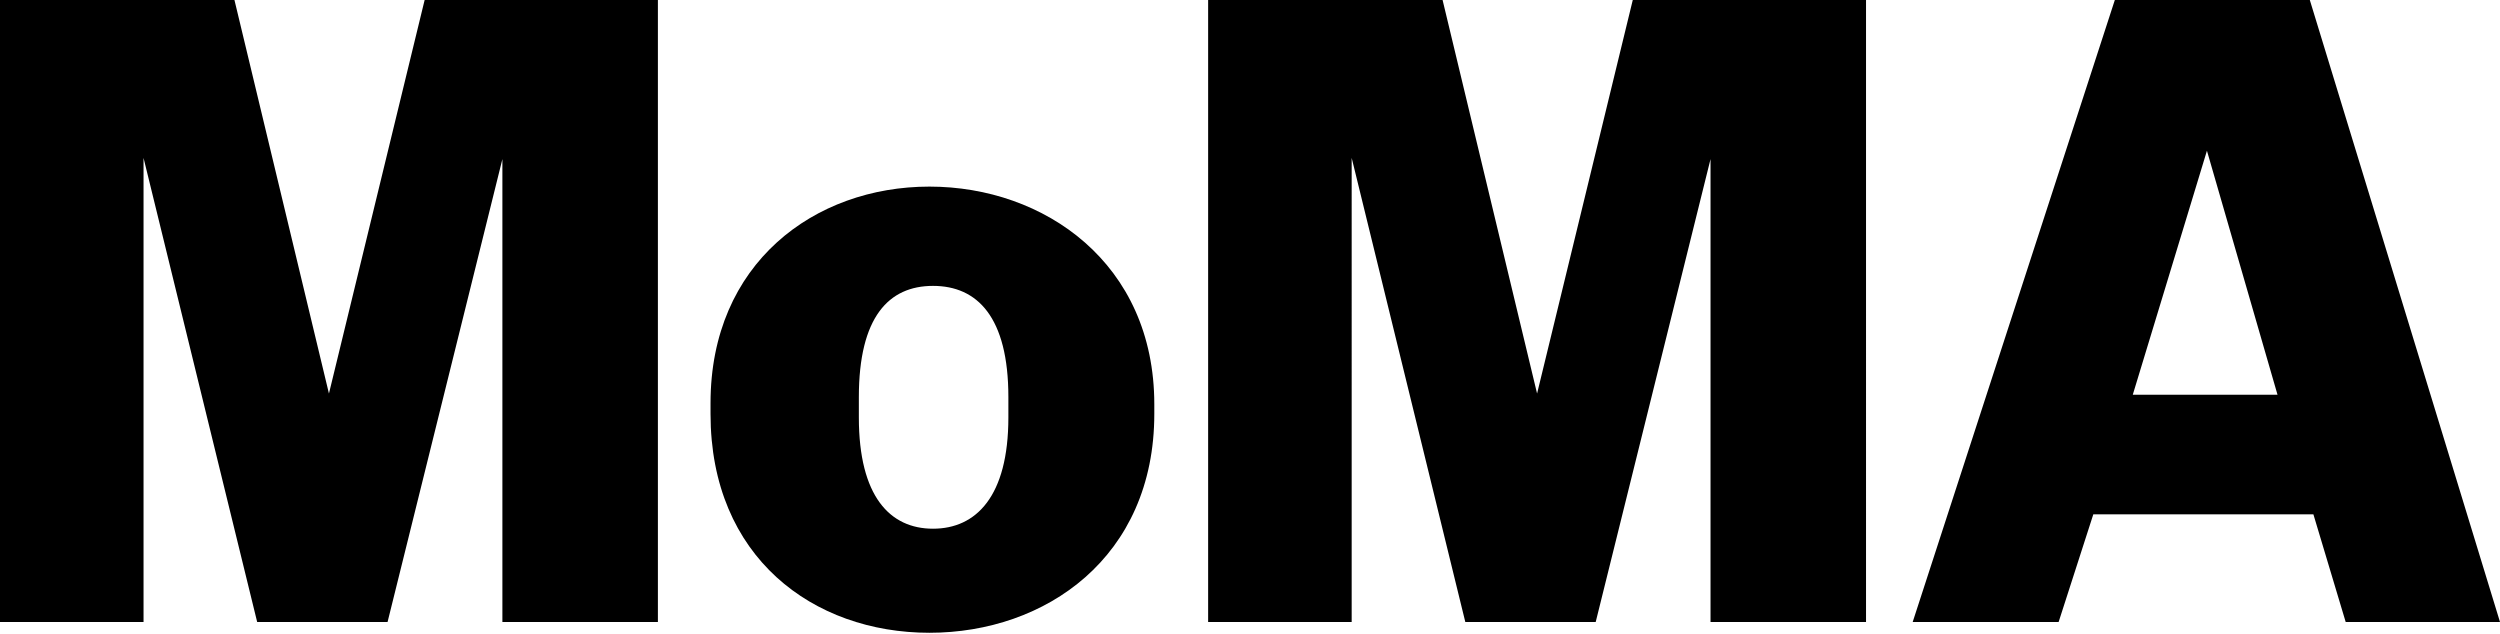
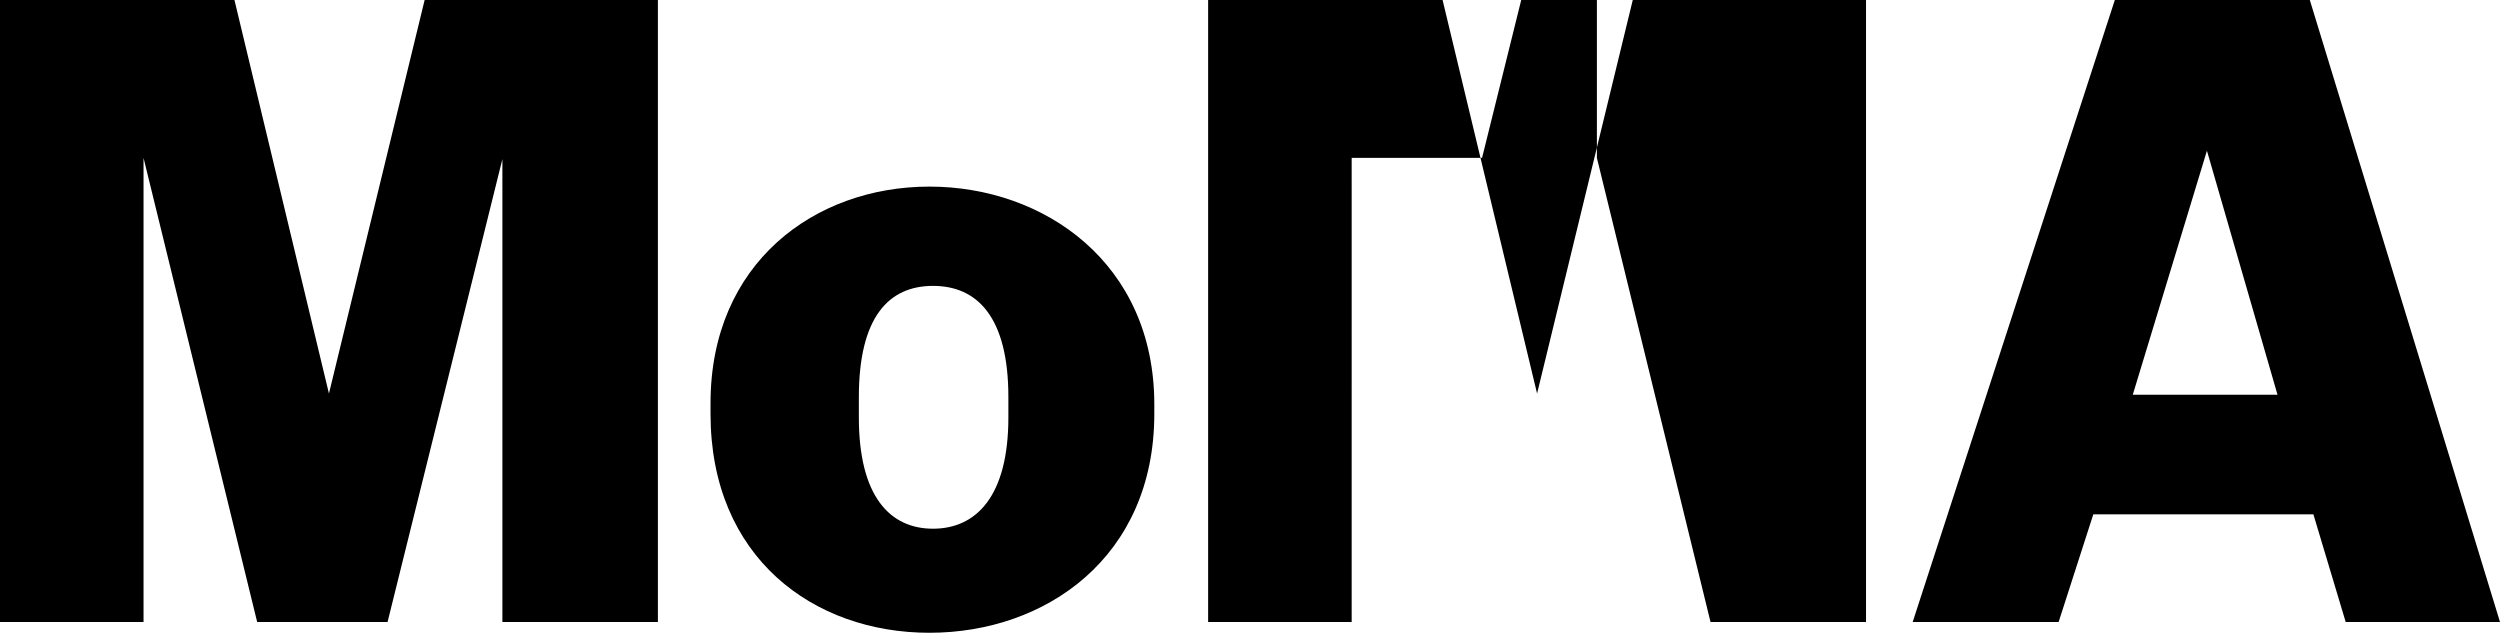
<svg xmlns="http://www.w3.org/2000/svg" id="Layer_1" version="1.1" viewBox="0 0 209 53">
-   <path d="M42,52V13.3l-9.6,38.7h-10.9L12,13.2v38.8H0V0h19.6l7.9,32.9L35.5,0h19.5v52h-13,0ZM143,52h13V0h-19.5l-8,32.9L120.6,0h-19.6v52h12V13.2l9.5,38.8h10.9l9.6-38.7v38.7ZM71.8,33.2v1.7c0,6.6,2.6,9.3,6.2,9.3s6.3-2.7,6.3-9.3v-1.7c0-6.7-2.6-9.3-6.3-9.3s-6.2,2.6-6.2,9.3ZM59.4,33.7c0-11.7,8.7-18.1,18.3-18.1s18.8,6.4,18.8,18.2v.8c0,12-9.1,18.3-18.8,18.3s-18.3-6.3-18.3-18.3v-.8h0ZM193.3,43h-18.3l-2.9,9h-12.2L176.8,0h16.3l15.9,52h-12.9l-2.7-9h0ZM184.5,12.6l-6.2,20.4h12.1l-5.9-20.4h0Z" />
+   <path d="M42,52V13.3l-9.6,38.7h-10.9L12,13.2v38.8H0V0h19.6l7.9,32.9L35.5,0h19.5v52h-13,0ZM143,52h13V0h-19.5l-8,32.9L120.6,0h-19.6v52h12V13.2h10.9l9.6-38.7v38.7ZM71.8,33.2v1.7c0,6.6,2.6,9.3,6.2,9.3s6.3-2.7,6.3-9.3v-1.7c0-6.7-2.6-9.3-6.3-9.3s-6.2,2.6-6.2,9.3ZM59.4,33.7c0-11.7,8.7-18.1,18.3-18.1s18.8,6.4,18.8,18.2v.8c0,12-9.1,18.3-18.8,18.3s-18.3-6.3-18.3-18.3v-.8h0ZM193.3,43h-18.3l-2.9,9h-12.2L176.8,0h16.3l15.9,52h-12.9l-2.7-9h0ZM184.5,12.6l-6.2,20.4h12.1l-5.9-20.4h0Z" />
</svg>